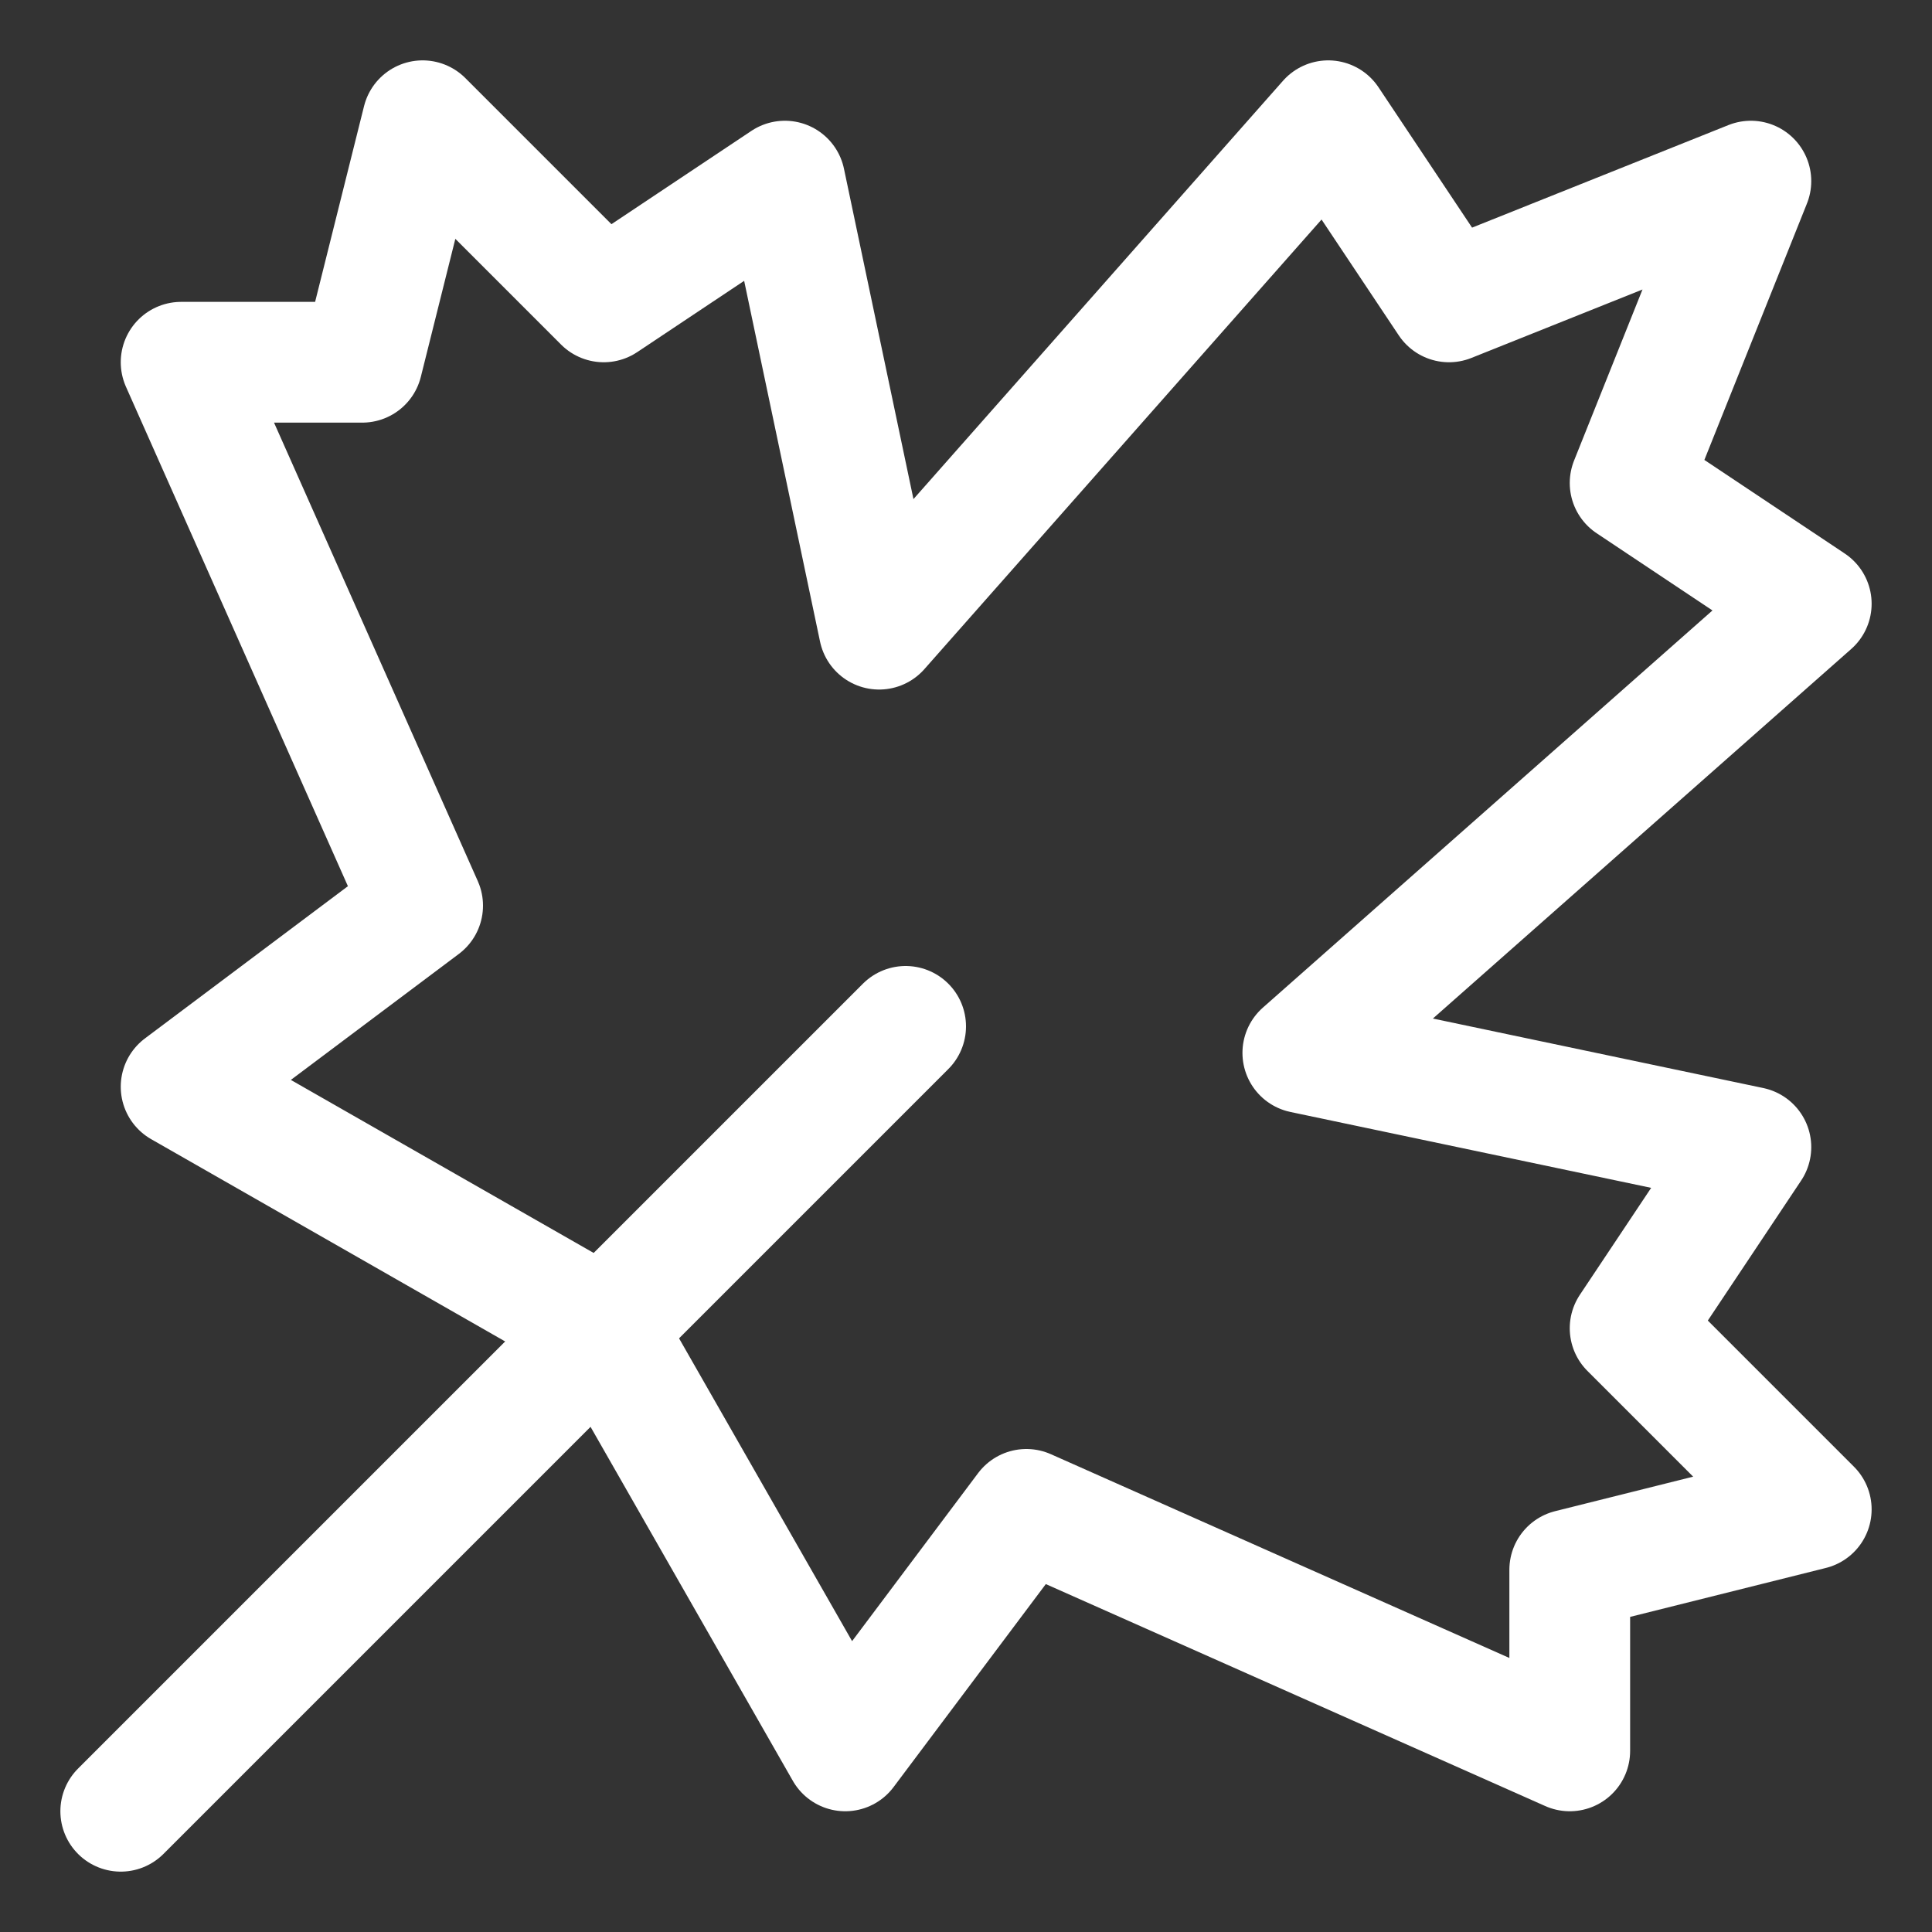
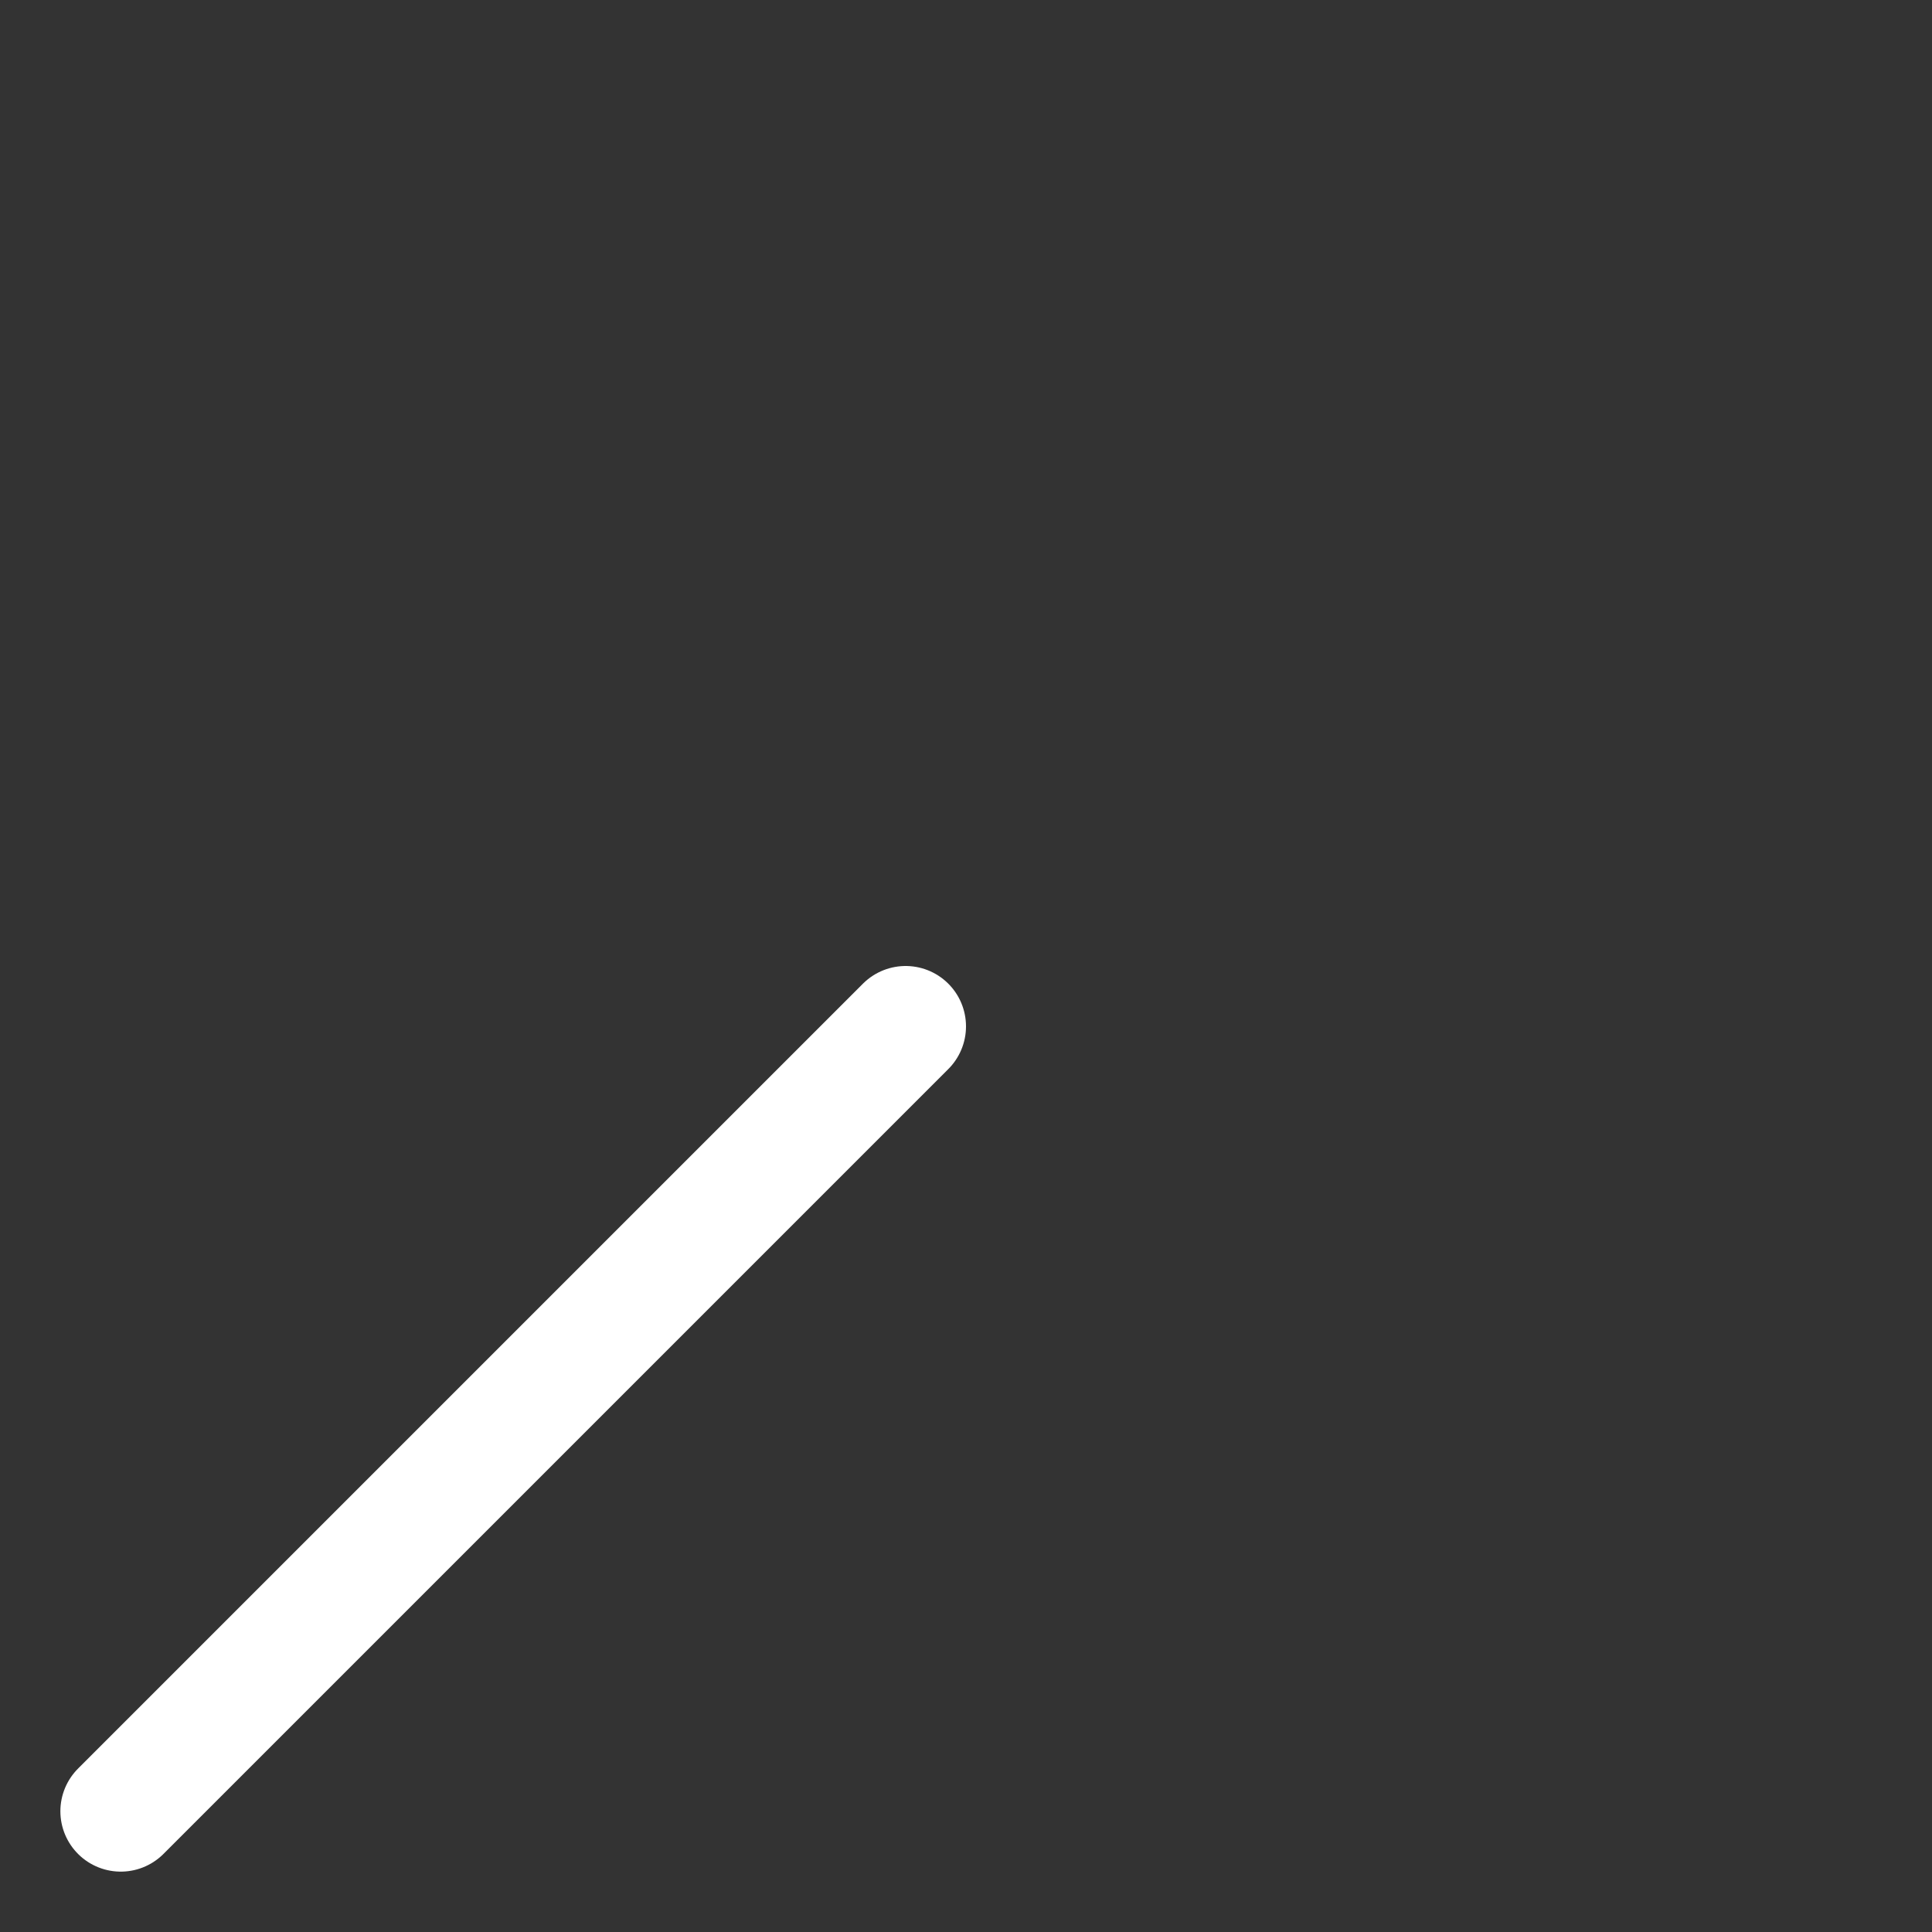
<svg xmlns="http://www.w3.org/2000/svg" width="32" height="32" viewBox="0 0 32 32">
  <rect x="0" y="0" width="32" height="32" fill="#333333" stroke="none" />
  <g class="nc-icon-wrapper" stroke-linecap="round" stroke-linejoin="round" stroke-width="2" fill="#ffffff" stroke="#ffffff">
-     <polygon points="30 25 27 22 29 19 21.579 17.439 30 10 27 8 29 3 24 5 22 2 14.561 10.421 13 3 10 5 7 2 6 6 3 6 7 15 3 18 10 22 14 29 17 25 26 29 26 26 30 25" fill="none" stroke="#ffffff" stroke-miterlimit="10" data-cap="butt" />
    <line x1="2" y1="30" x2="15" y2="17" fill="none" stroke-miterlimit="10" data-color="color-2" />
  </g>
</svg>